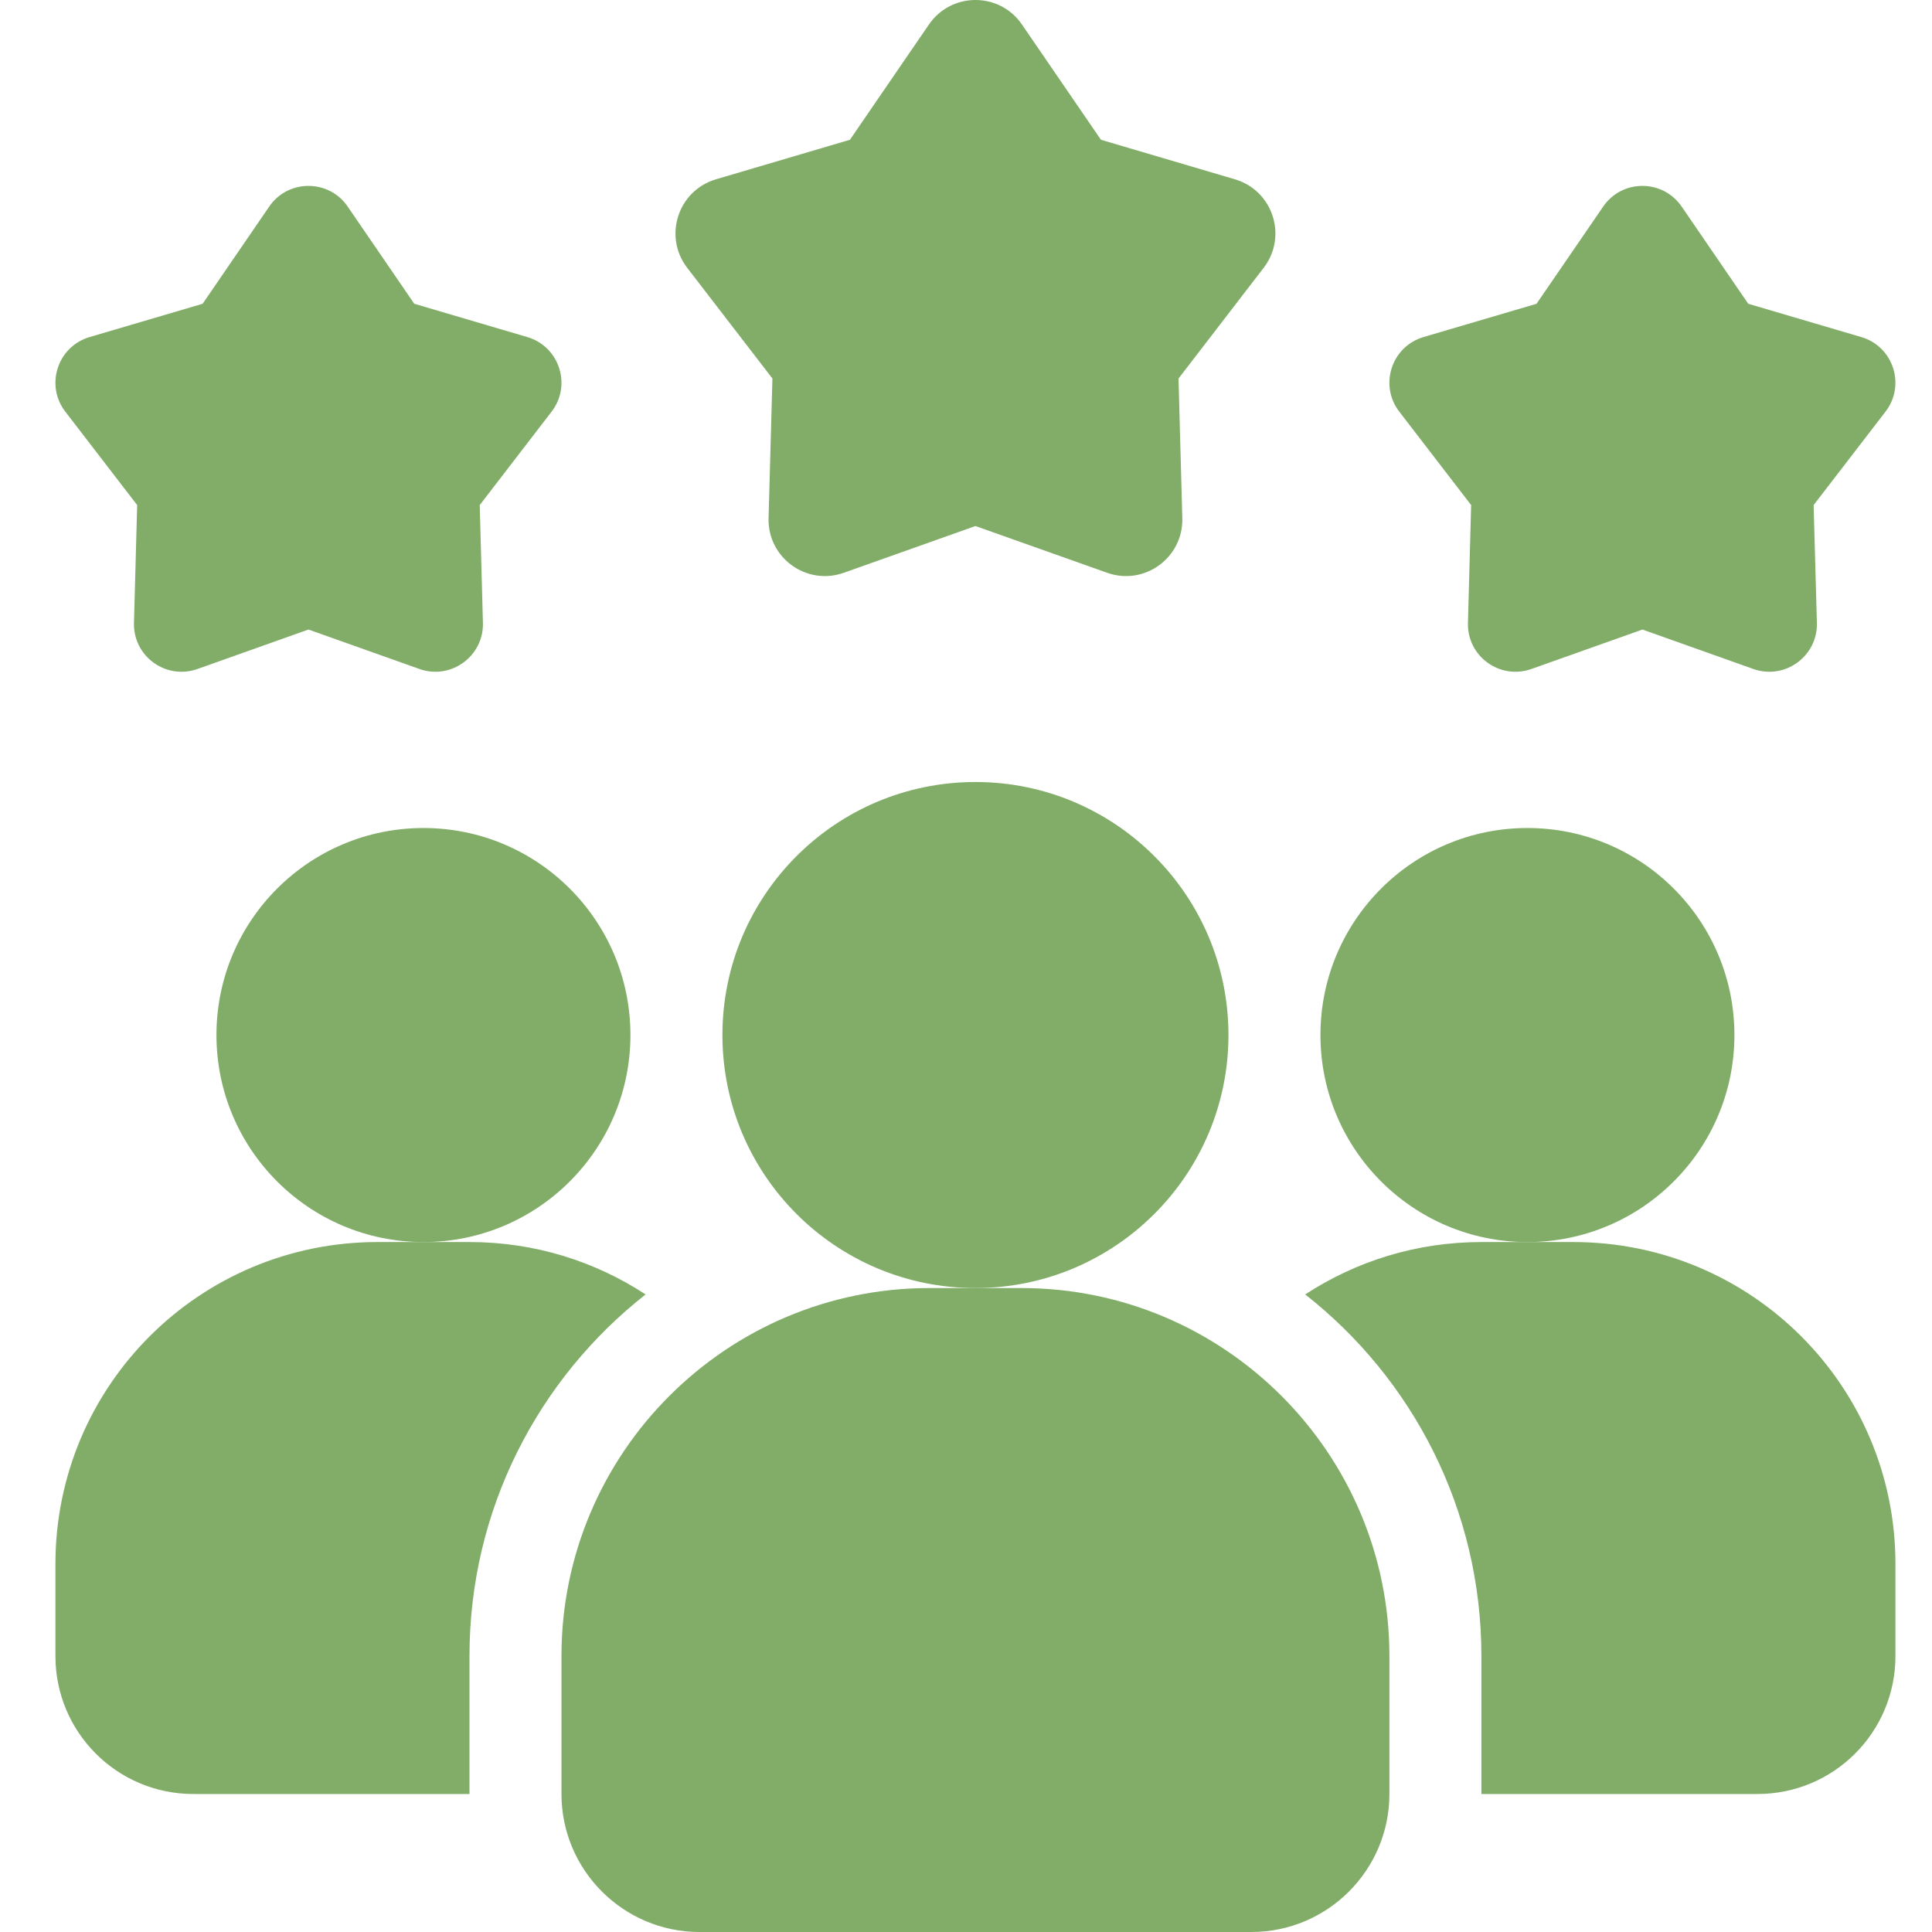
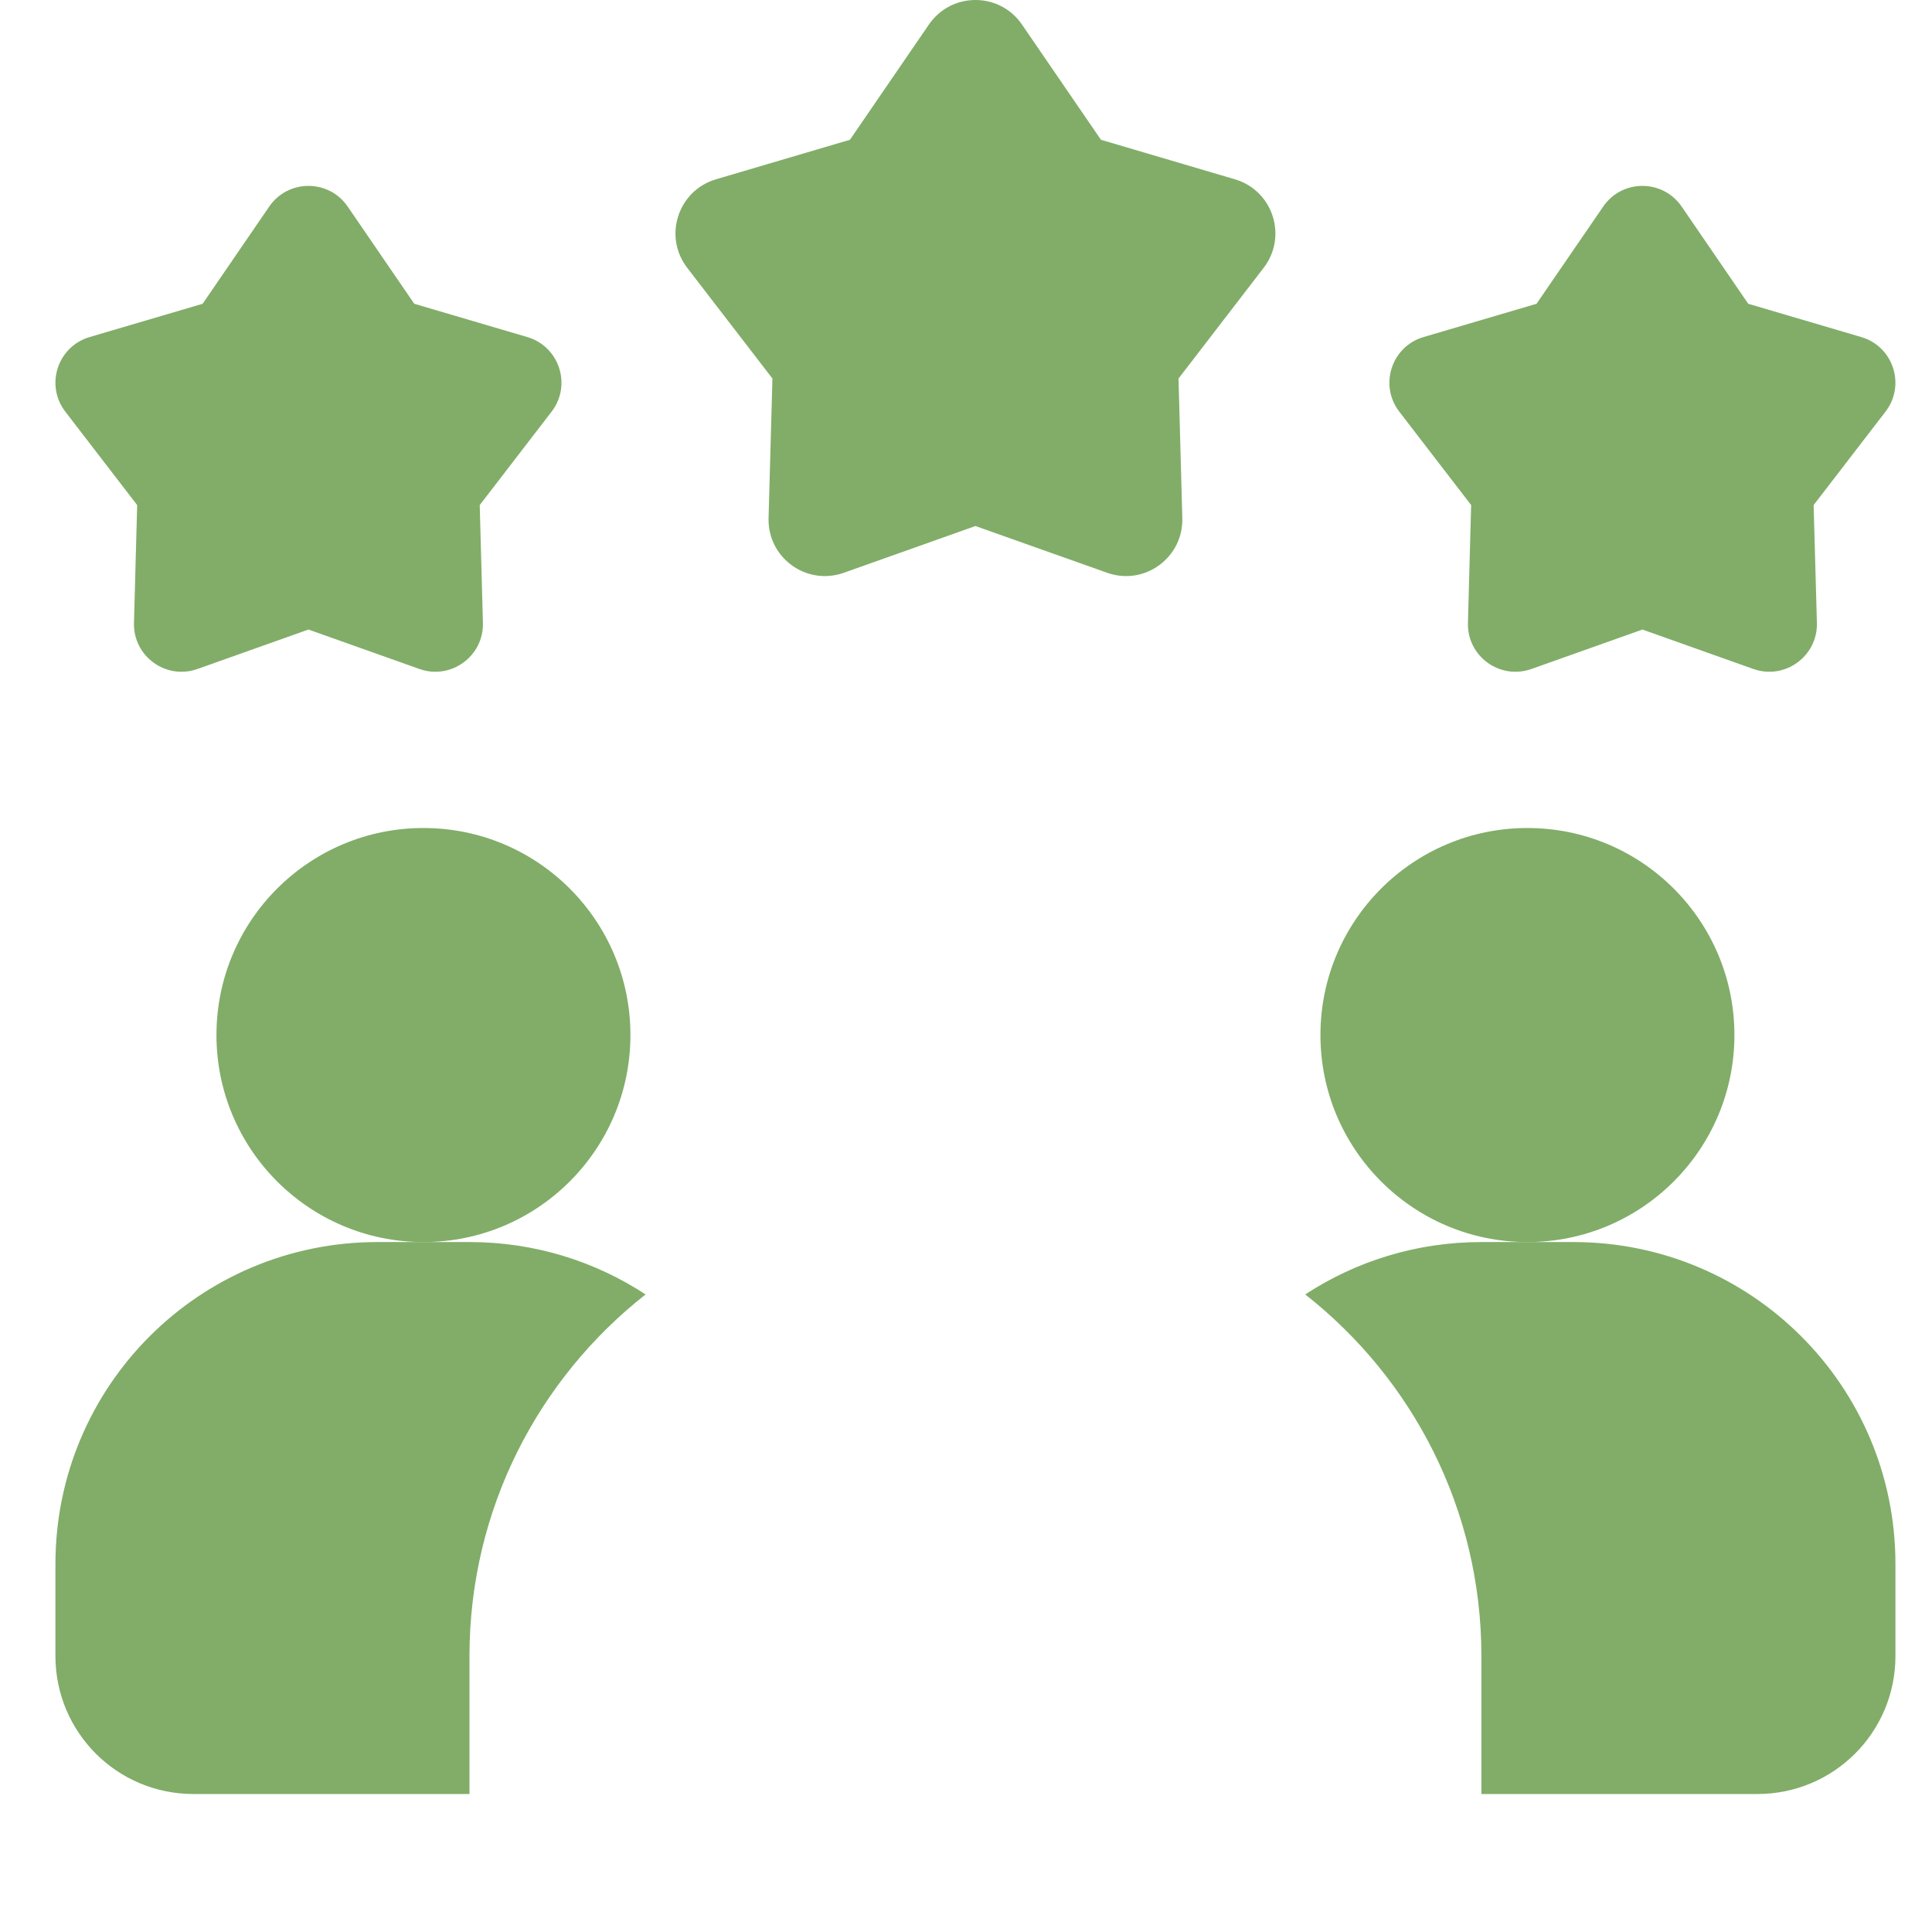
<svg xmlns="http://www.w3.org/2000/svg" width="26" height="26" viewBox="0 0 26 26" fill="none">
  <path d="M8.688 17.42C7.246 18.553 6.318 20.311 6.318 22.286V24.143H2.603C1.576 24.143 0.746 23.313 0.746 22.286V21.048C0.746 18.652 2.684 16.715 5.08 16.715H6.318C7.197 16.715 8.008 16.975 8.688 17.42Z" fill="#81AD68" />
  <path d="M20.555 16.715C22.094 16.715 23.341 15.467 23.341 13.929C23.341 12.39 22.094 11.143 20.555 11.143C19.017 11.143 17.77 12.39 17.77 13.929C17.77 15.467 19.017 16.715 20.555 16.715Z" fill="#81AD68" />
  <path d="M5.699 16.715C7.237 16.715 8.484 15.467 8.484 13.929C8.484 12.39 7.237 11.143 5.699 11.143C4.16 11.143 2.913 12.39 2.913 13.929C2.913 15.467 4.16 16.715 5.699 16.715Z" fill="#81AD68" />
  <path d="M25.508 21.048V22.286C25.508 23.313 24.678 24.143 23.65 24.143H19.936V22.286C19.936 20.311 19.008 18.553 17.565 17.42C18.246 16.975 19.057 16.715 19.936 16.715H21.174C23.57 16.715 25.508 18.652 25.508 21.048Z" fill="#81AD68" />
-   <path d="M13.127 17.334C15.007 17.334 16.532 15.809 16.532 13.929C16.532 12.049 15.007 10.524 13.127 10.524C11.246 10.524 9.722 12.049 9.722 13.929C9.722 15.809 11.246 17.334 13.127 17.334Z" fill="#81AD68" />
-   <path d="M13.746 17.334H12.508C9.777 17.334 7.556 19.555 7.556 22.286V24.143C7.556 25.167 8.389 26 9.413 26H16.841C17.865 26 18.698 25.167 18.698 24.143V22.286C18.698 19.555 16.477 17.334 13.746 17.334Z" fill="#81AD68" />
  <path d="M22.103 8.472L20.609 9.003C20.185 9.153 19.742 8.832 19.755 8.382L19.798 6.797L18.831 5.54C18.557 5.184 18.726 4.663 19.157 4.536L20.678 4.088L21.575 2.78C21.829 2.409 22.376 2.409 22.631 2.78L23.527 4.088L25.048 4.536C25.48 4.663 25.649 5.184 25.374 5.54L24.407 6.797L24.451 8.382C24.463 8.831 24.02 9.153 23.596 9.003L22.103 8.472Z" fill="#81AD68" />
  <path d="M4.151 8.472L2.657 9.003C2.233 9.153 1.791 8.832 1.803 8.382L1.846 6.797L0.879 5.54C0.605 5.184 0.774 4.663 1.206 4.536L2.727 4.088L3.623 2.78C3.877 2.409 4.425 2.409 4.679 2.78L5.575 4.088L7.096 4.536C7.528 4.663 7.697 5.184 7.423 5.54L6.456 6.797L6.499 8.382C6.511 8.831 6.068 9.153 5.645 9.003L4.151 8.472Z" fill="#81AD68" />
  <path d="M13.127 7.079L11.356 7.708C10.853 7.887 10.328 7.505 10.343 6.972L10.395 5.094L9.248 3.604C8.923 3.181 9.124 2.564 9.635 2.413L11.438 1.881L12.501 0.33C12.803 -0.11 13.452 -0.11 13.753 0.33L14.816 1.881L16.619 2.413C17.131 2.564 17.331 3.181 17.006 3.604L15.86 5.094L15.911 6.972C15.926 7.505 15.401 7.887 14.899 7.708L13.127 7.079Z" fill="#81AD68" />
</svg>